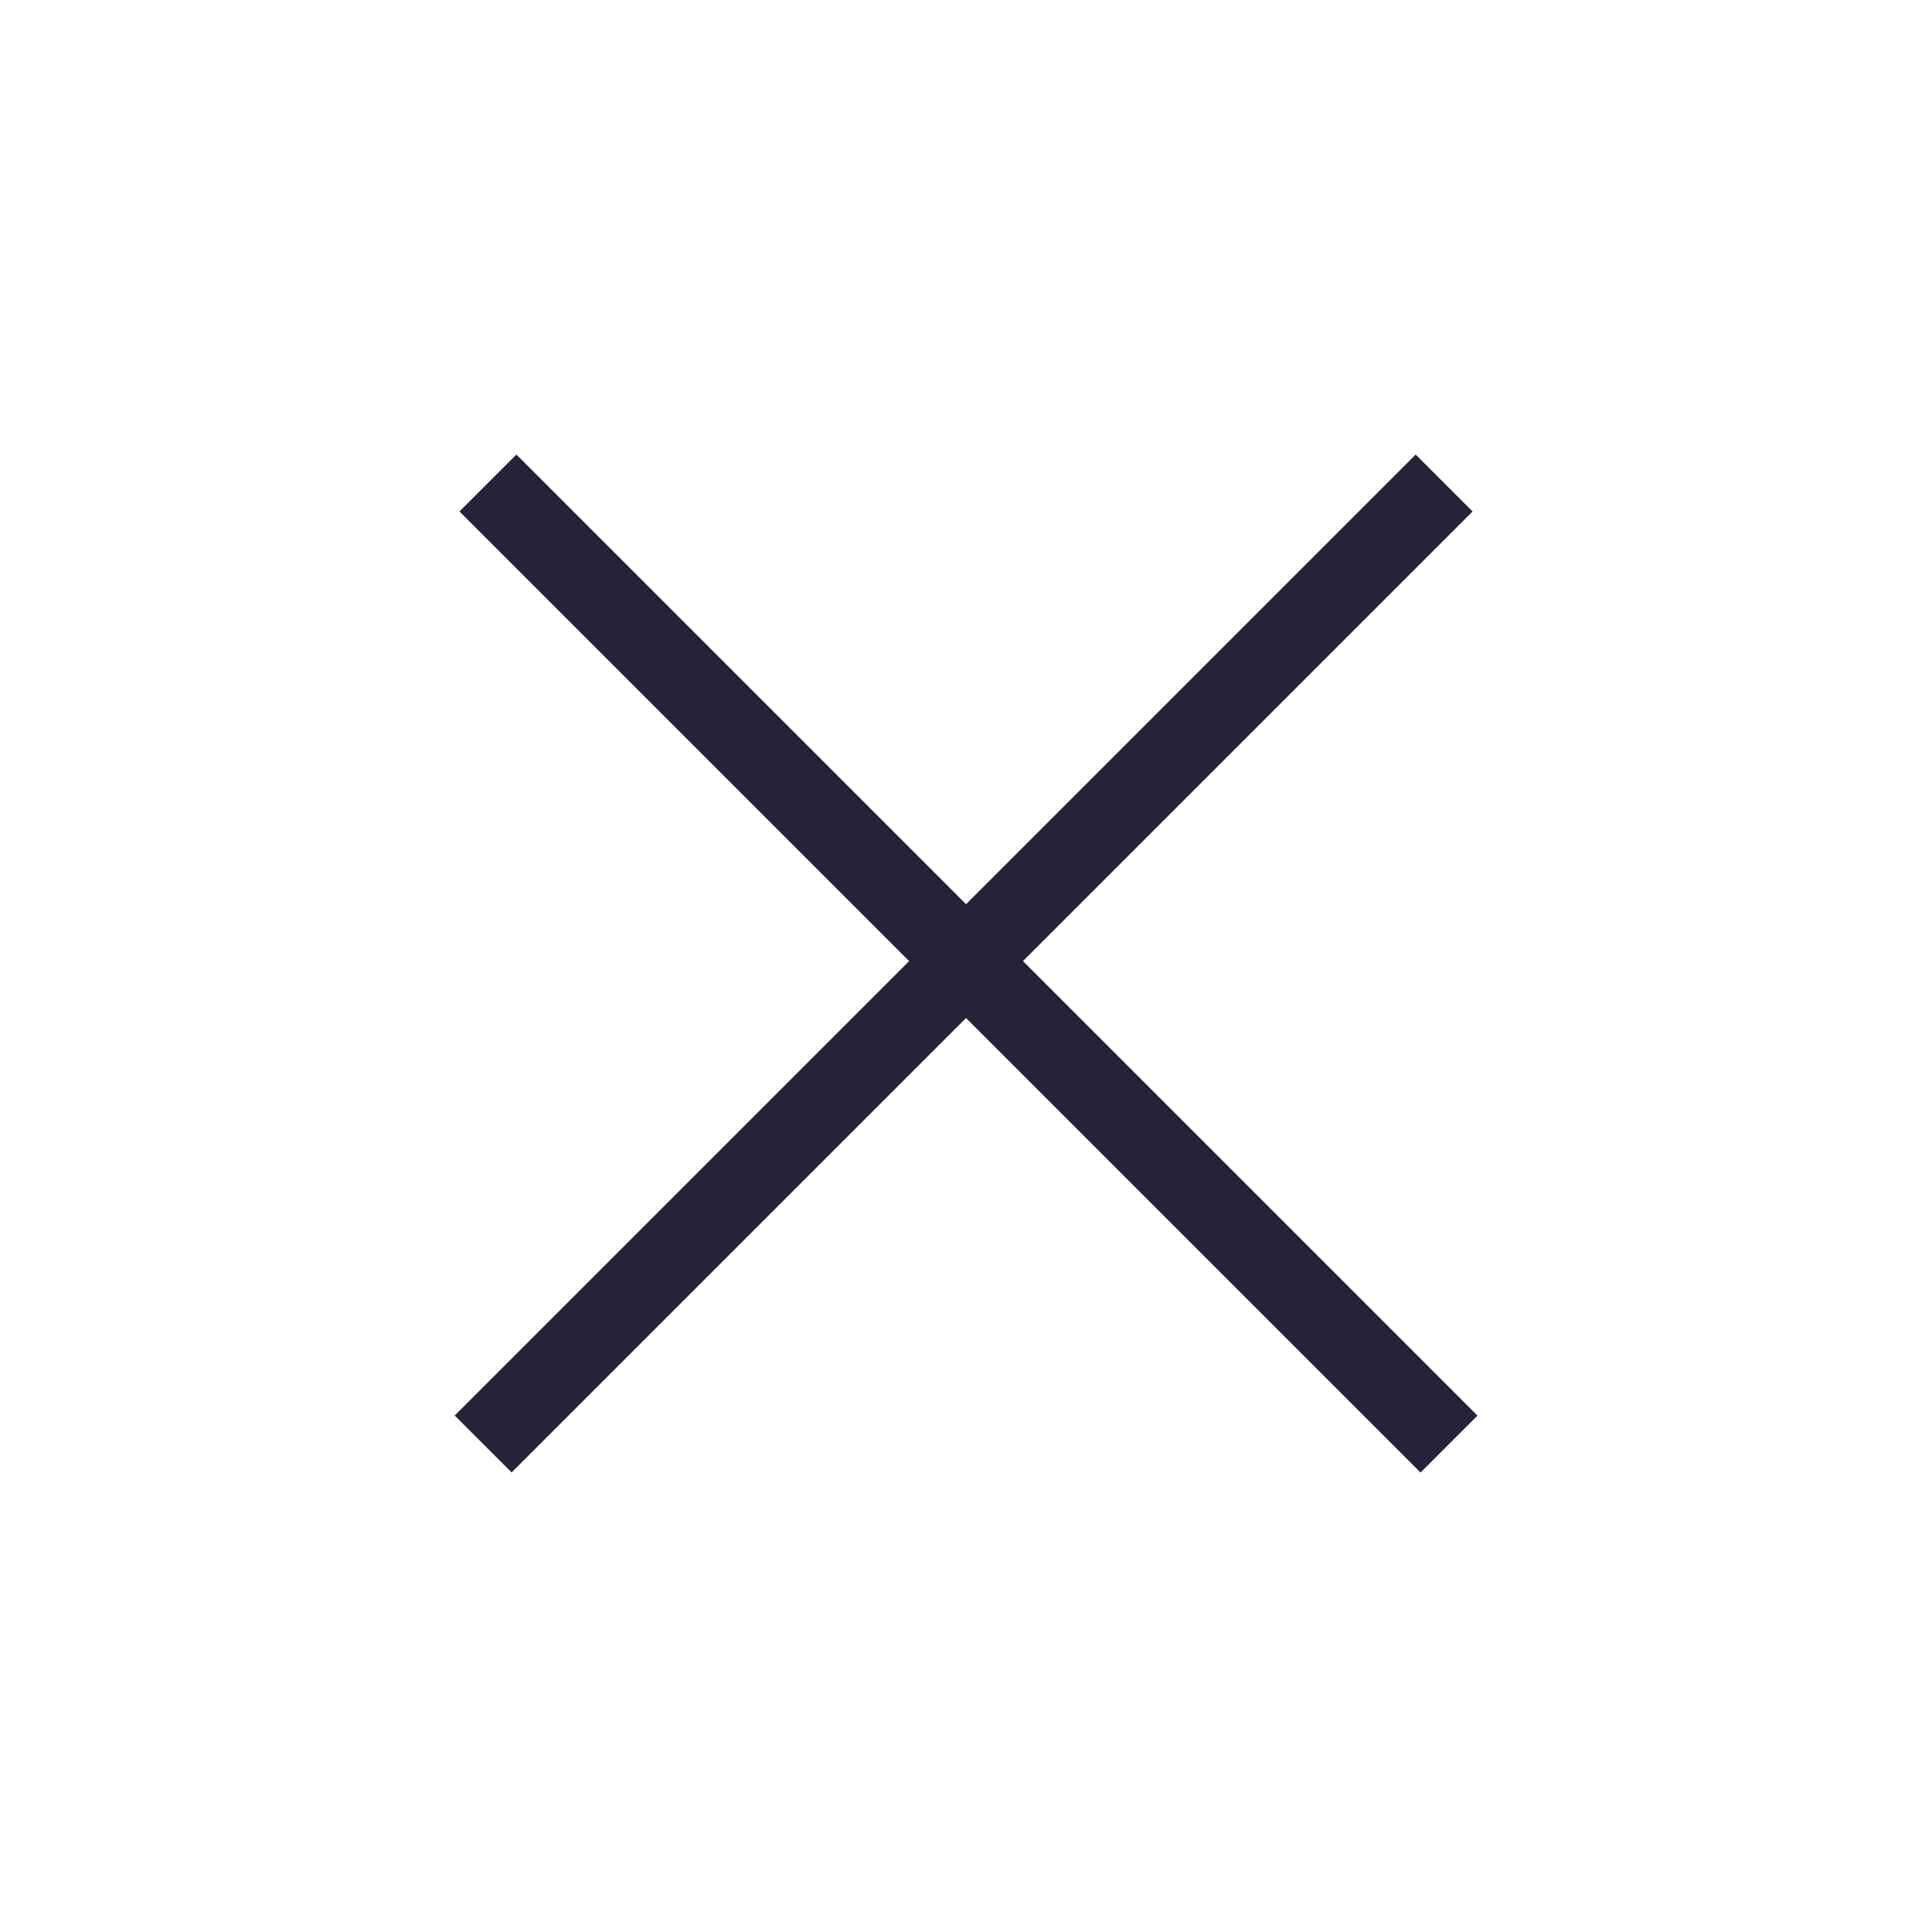
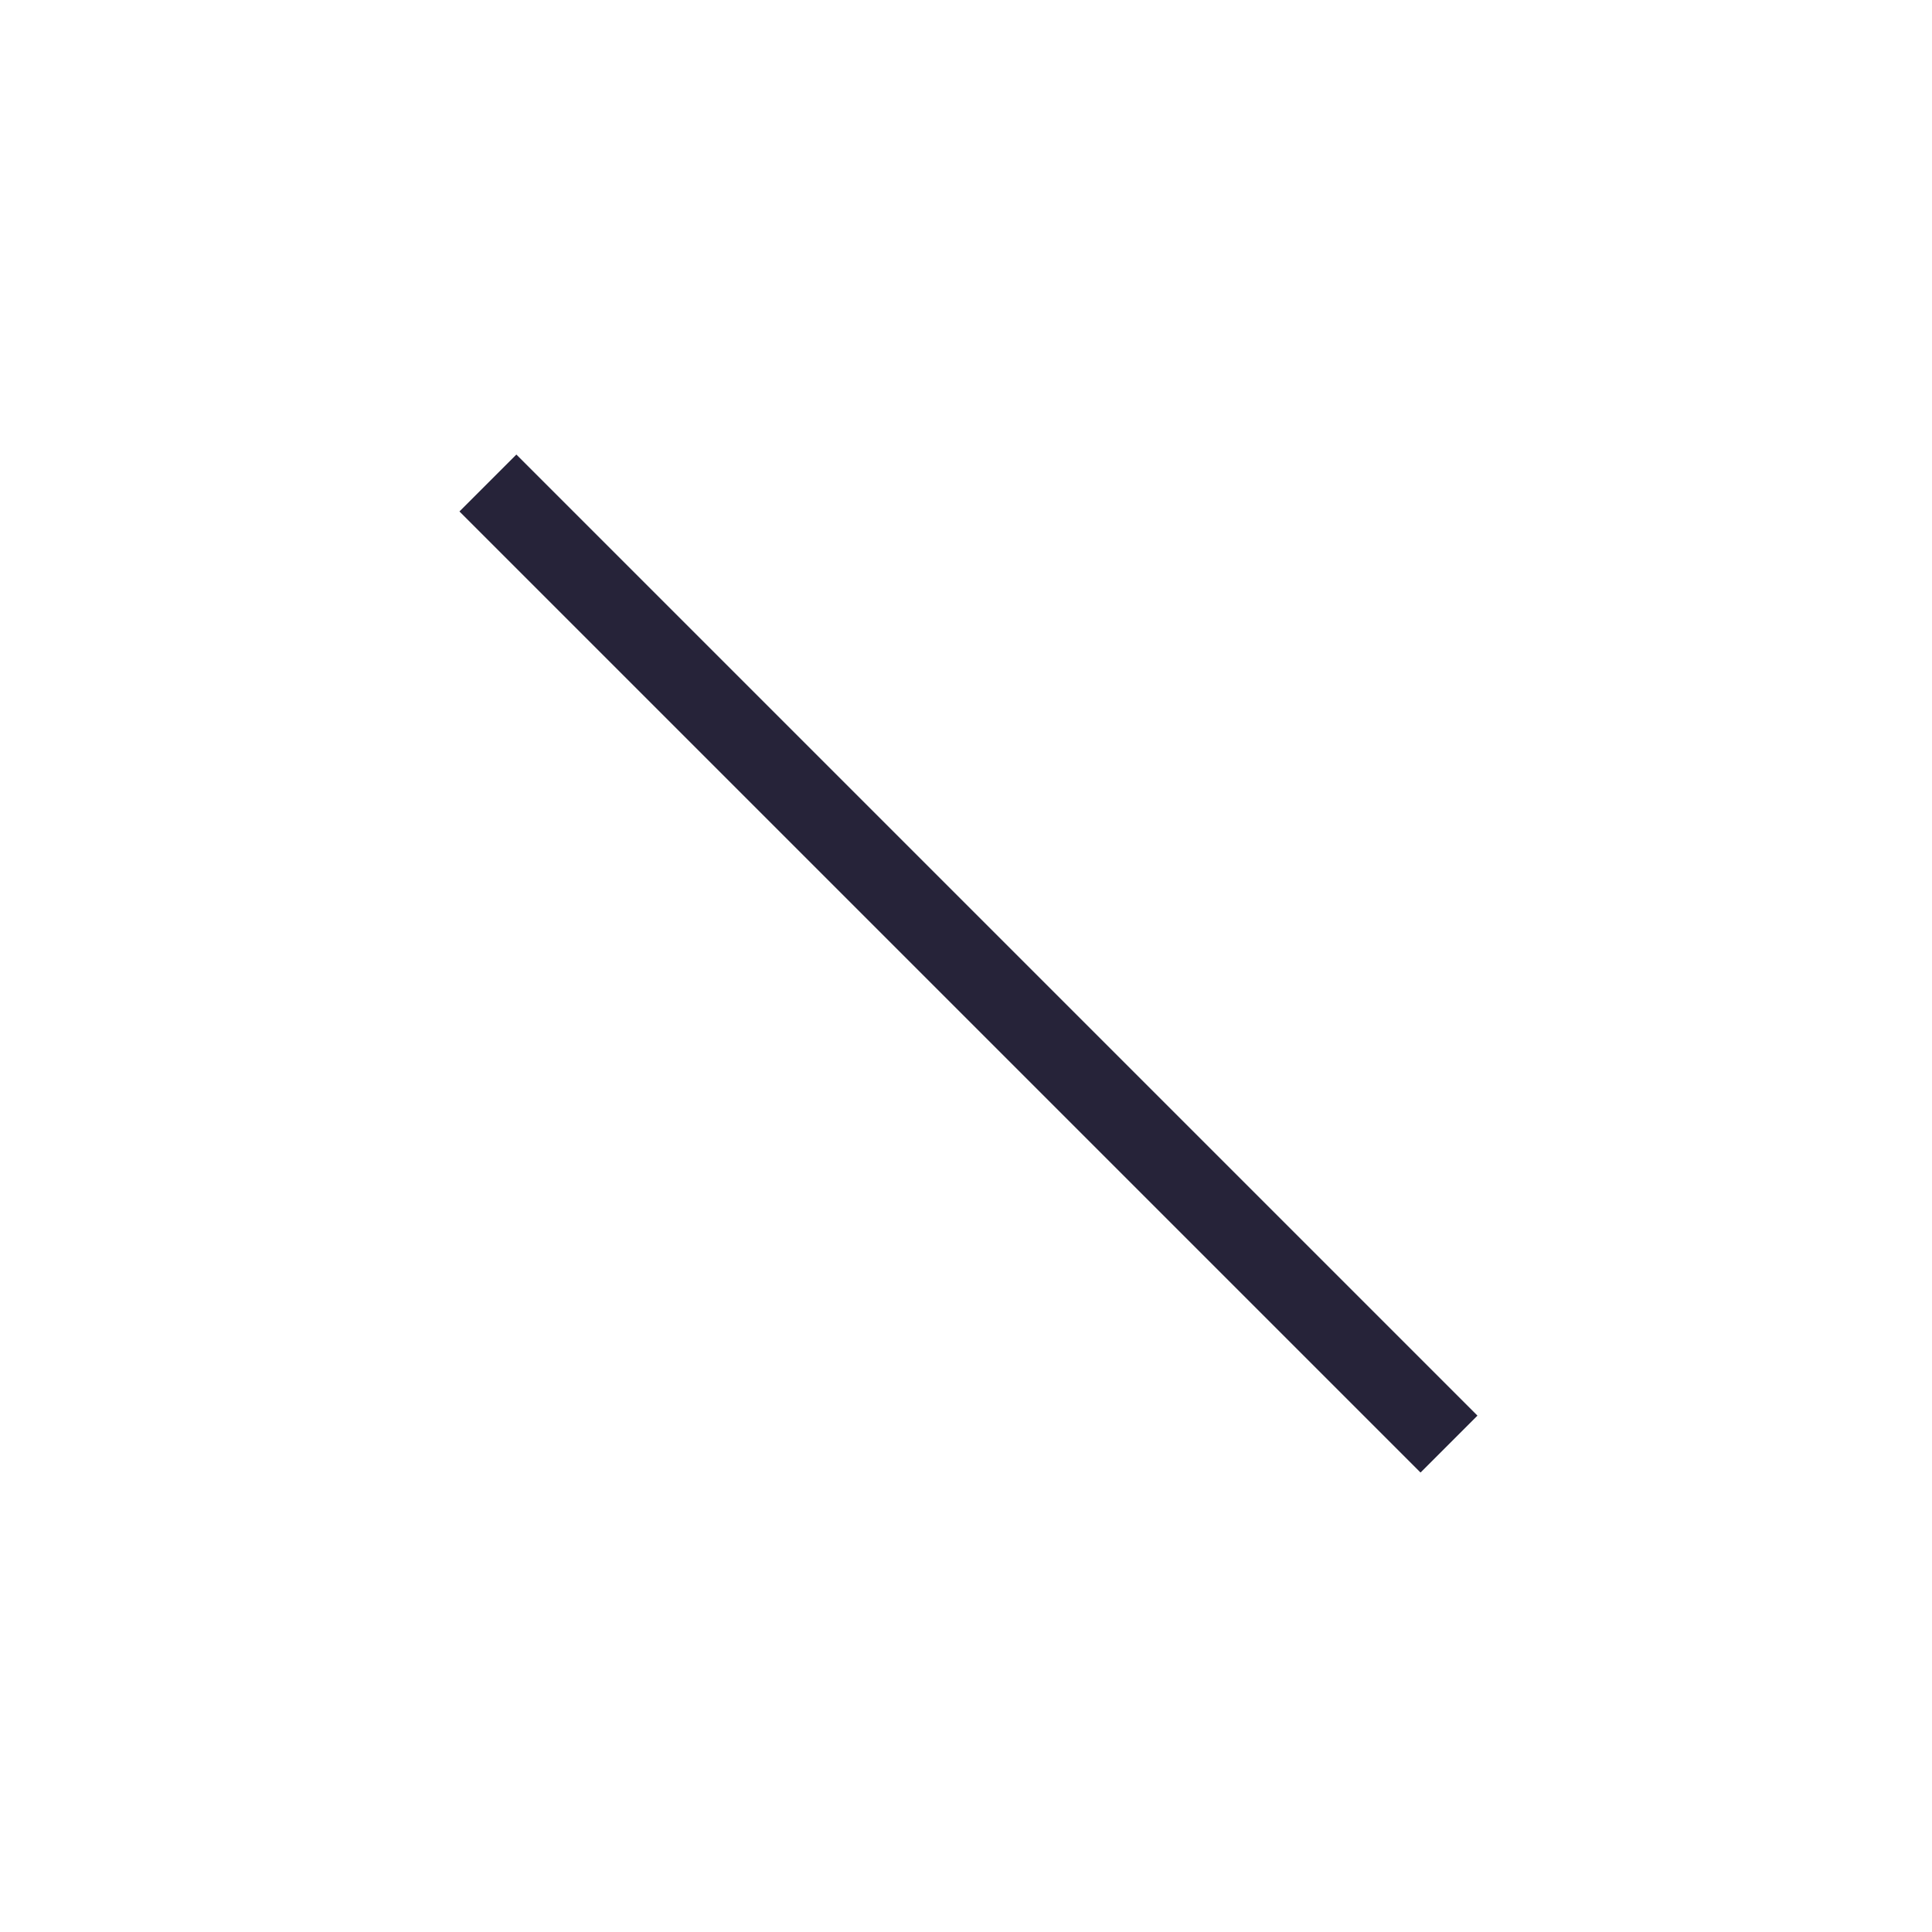
<svg xmlns="http://www.w3.org/2000/svg" width="24" height="24" viewBox="0 0 24 24" fill="none">
  <line x1="6.061" y1="6" x2="18" y2="17.939" stroke="#262339" strokeWidth="1.5" strokeLinecap="round" />
-   <line x1="0.75" y1="-0.75" x2="17.635" y2="-0.75" transform="matrix(-0.707 0.707 0.707 0.707 19 6)" stroke="#262339" strokeWidth="1.5" strokeLinecap="round" />
</svg>